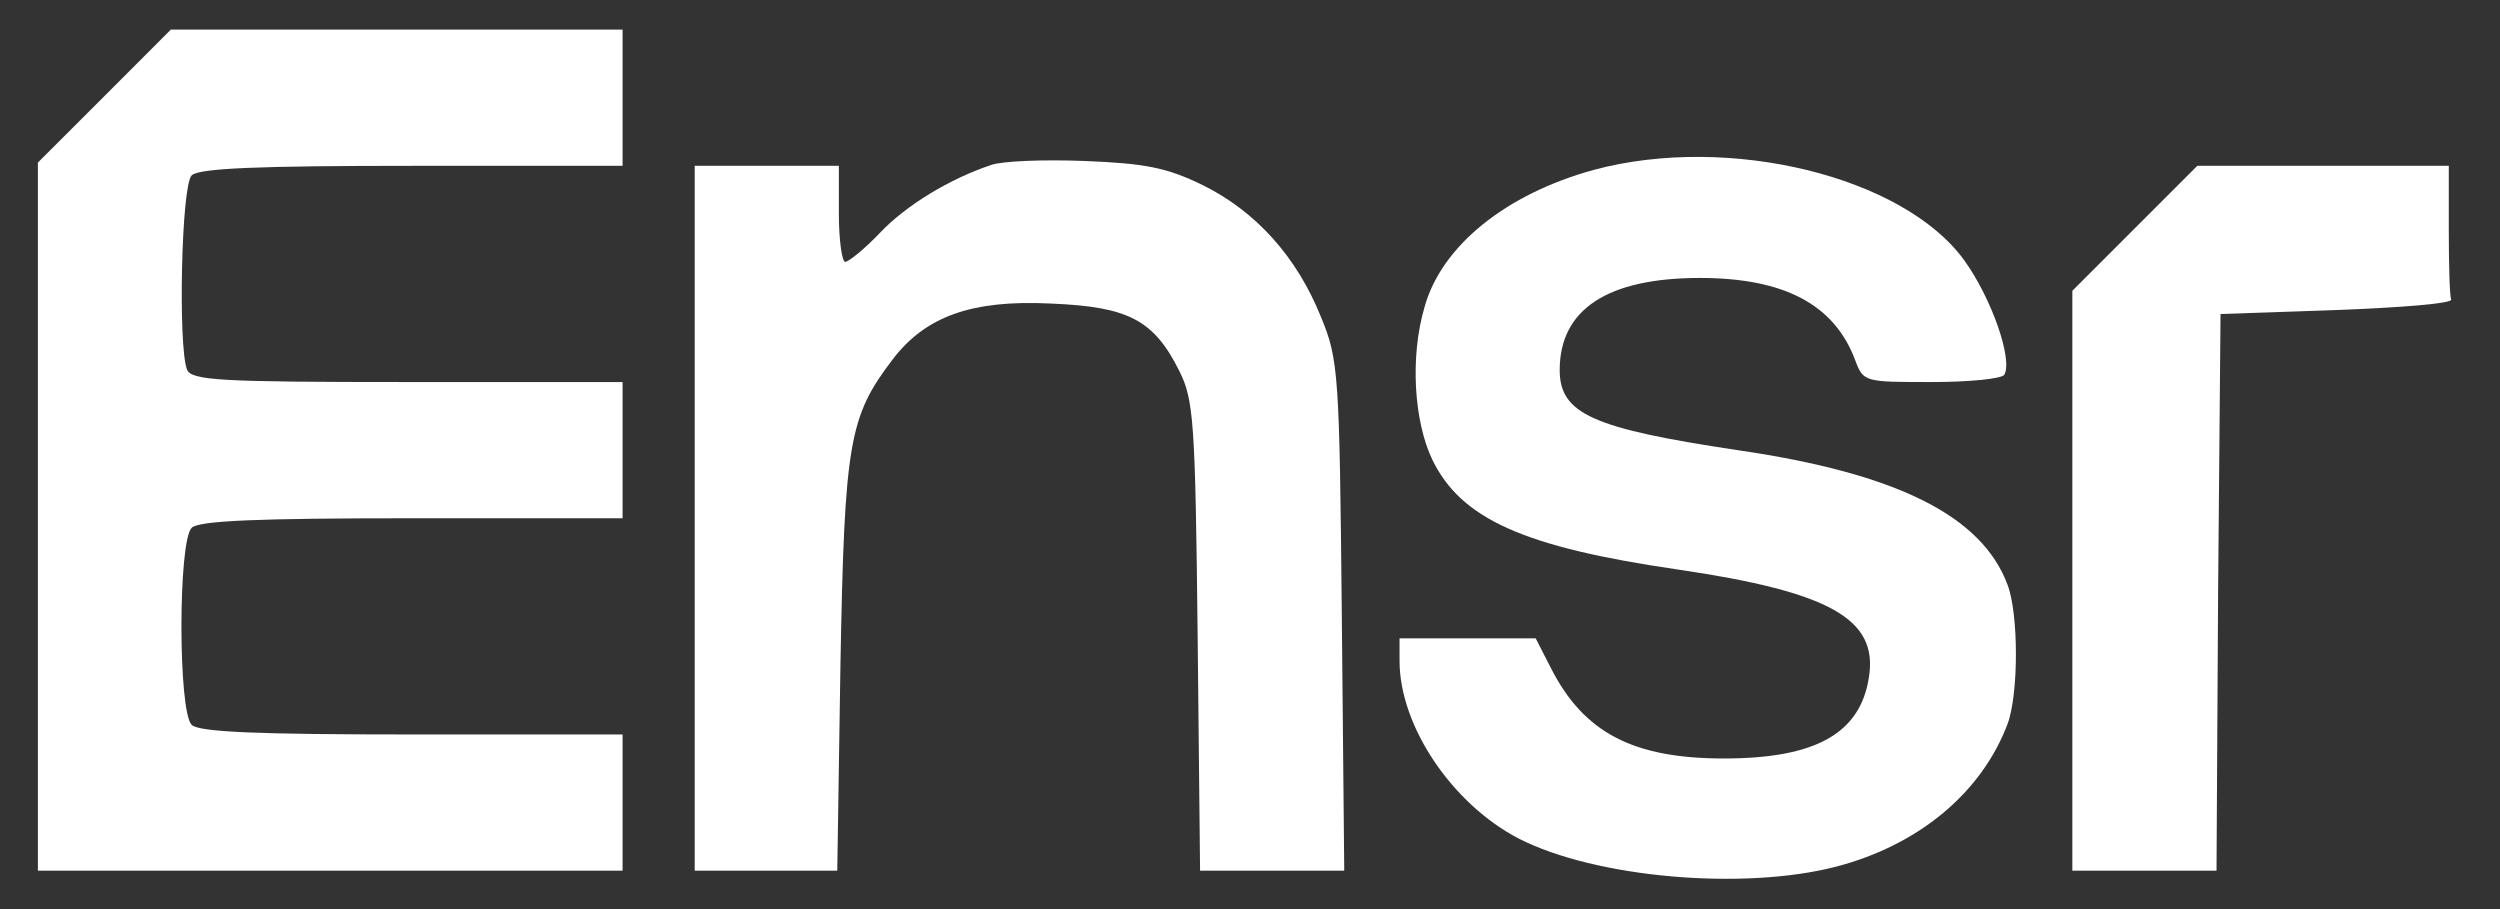
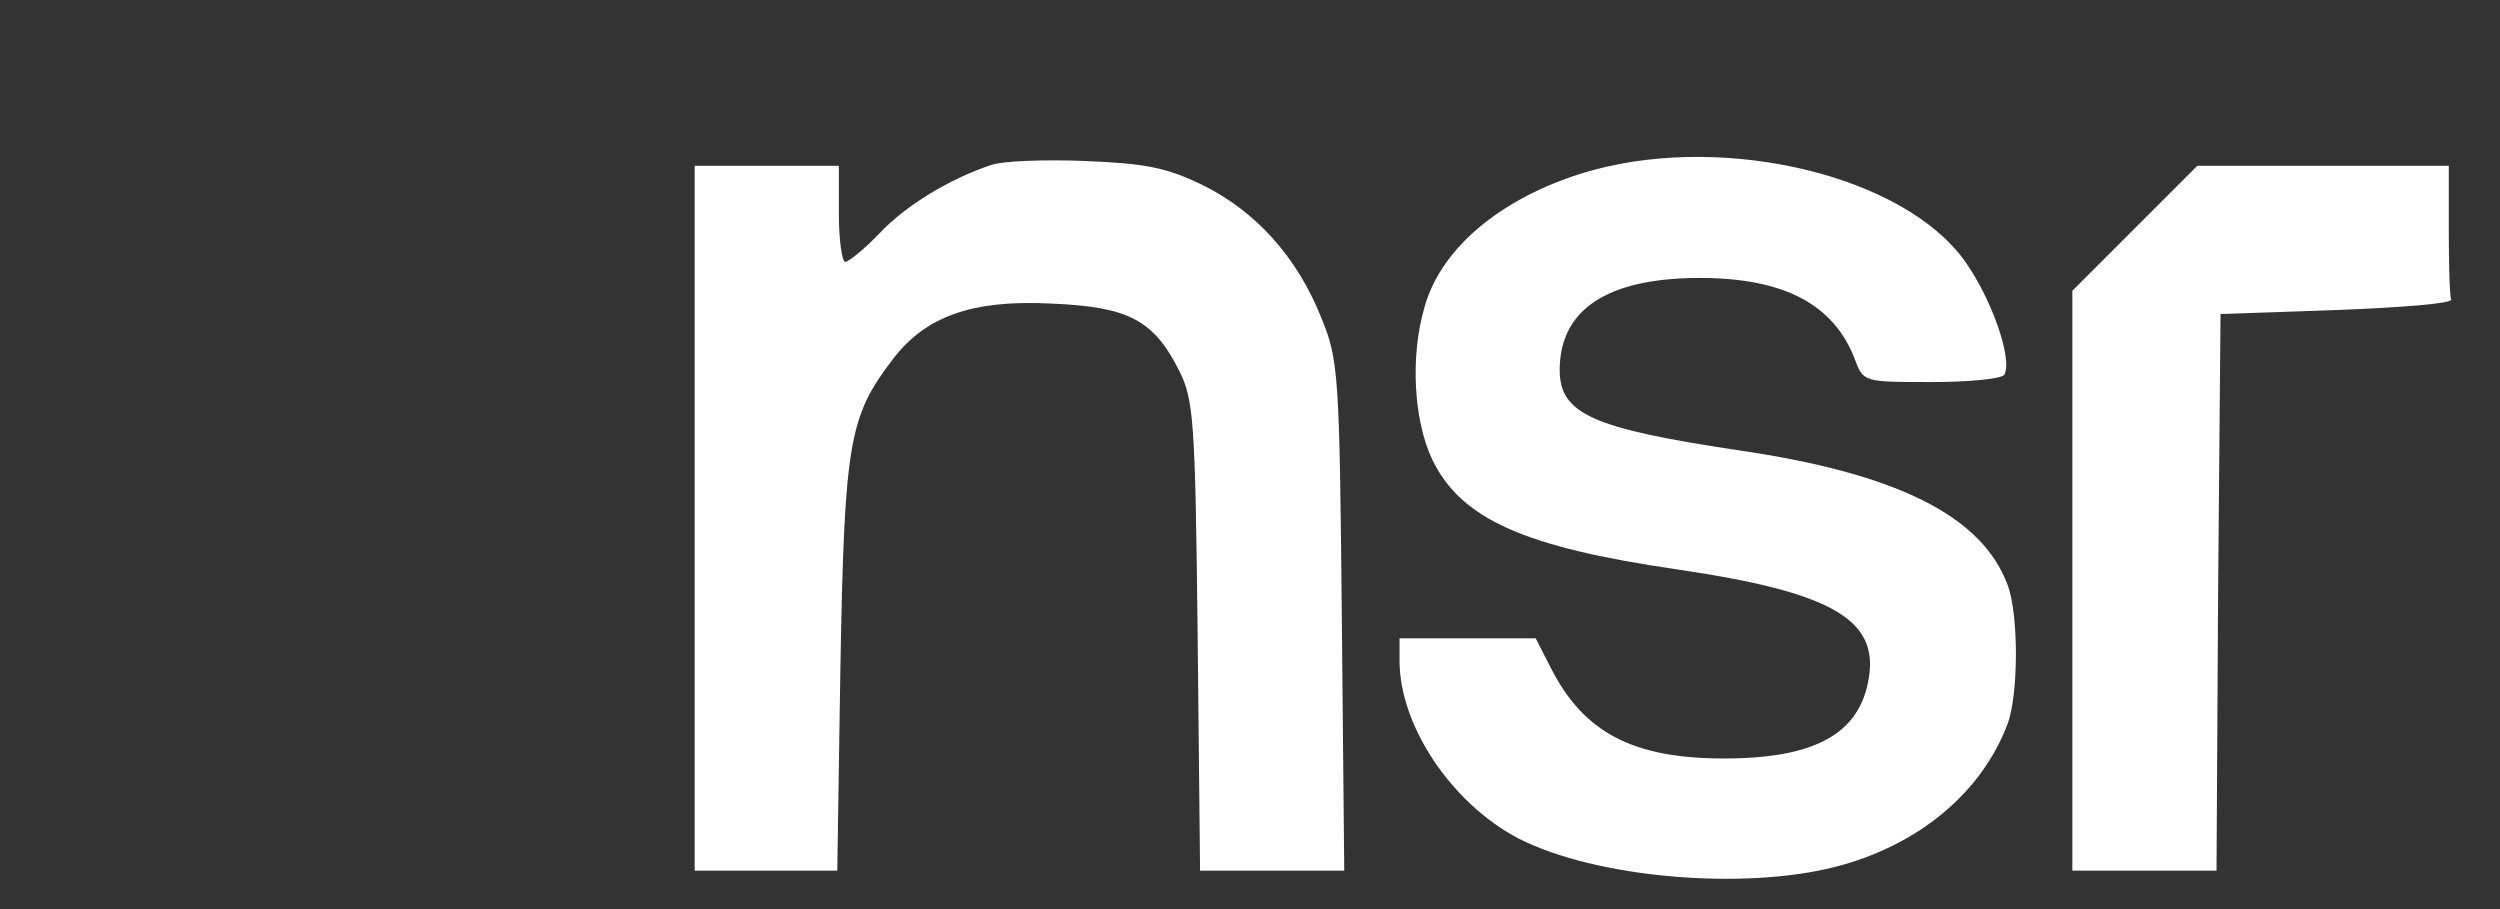
<svg xmlns="http://www.w3.org/2000/svg" width="33" height="12" viewBox="0 0 33 12" fill="none">
  <rect x="0" y="0" width="33" height="12" fill="#333333" stroke="none" />
-   <path d="M1.378 1.269L0.5 2.146V6.819V11.493H4.359H8.218V10.594V9.695H5.438C3.418 9.695 2.625 9.664 2.53 9.568C2.35 9.389 2.35 7.147 2.53 6.967C2.625 6.872 3.418 6.841 5.438 6.841H8.218V5.942V5.043H5.374C2.879 5.043 2.519 5.022 2.467 4.874C2.35 4.557 2.393 2.453 2.53 2.315C2.625 2.22 3.418 2.189 5.438 2.189H8.218V1.29V0.391H5.237H2.255L1.378 1.269Z" fill="white" />
  <path d="M13.082 2.178C12.542 2.358 11.961 2.707 11.612 3.077C11.411 3.288 11.2 3.457 11.157 3.457C11.115 3.457 11.073 3.172 11.073 2.823V2.189H10.121H9.17V6.841V11.493H10.111H11.052L11.094 8.765C11.147 5.826 11.21 5.498 11.781 4.747C12.215 4.176 12.828 3.954 13.875 4.007C14.89 4.049 15.228 4.219 15.566 4.895C15.757 5.276 15.778 5.551 15.809 8.395L15.841 11.493H16.793H17.744L17.712 8.13C17.681 4.937 17.67 4.747 17.438 4.187C17.12 3.394 16.581 2.791 15.873 2.442C15.397 2.21 15.112 2.157 14.319 2.125C13.779 2.104 13.23 2.125 13.082 2.178Z" fill="white" />
  <path d="M21.043 2.241C19.88 2.559 19.024 3.246 18.802 4.06C18.611 4.715 18.664 5.561 18.907 6.069C19.288 6.851 20.113 7.221 22.143 7.517C24.162 7.813 24.796 8.173 24.669 8.945C24.553 9.685 23.961 10.012 22.756 10.012C21.561 10.012 20.906 9.674 20.472 8.818L20.271 8.426H19.373H18.474V8.722C18.474 9.589 19.172 10.615 20.049 11.07C21.064 11.588 23.01 11.757 24.236 11.44C25.336 11.154 26.16 10.456 26.499 9.558C26.647 9.167 26.647 8.099 26.499 7.718C26.16 6.809 25.04 6.248 22.936 5.942C21.032 5.656 20.588 5.466 20.588 4.885C20.588 4.081 21.223 3.669 22.439 3.669C23.549 3.669 24.215 4.018 24.49 4.758C24.596 5.043 24.617 5.043 25.494 5.043C25.991 5.043 26.414 5.001 26.456 4.948C26.573 4.747 26.287 3.933 25.928 3.436C25.124 2.326 22.819 1.766 21.043 2.241Z" fill="white" />
  <path d="M28.18 3.013L27.355 3.838V7.665V11.493H28.306H29.258L29.279 7.813L29.311 4.145L30.844 4.092C31.69 4.06 32.367 4.007 32.356 3.954C32.335 3.912 32.324 3.5 32.324 3.034V2.189H30.664H29.004L28.18 3.013Z" fill="white" />
</svg>